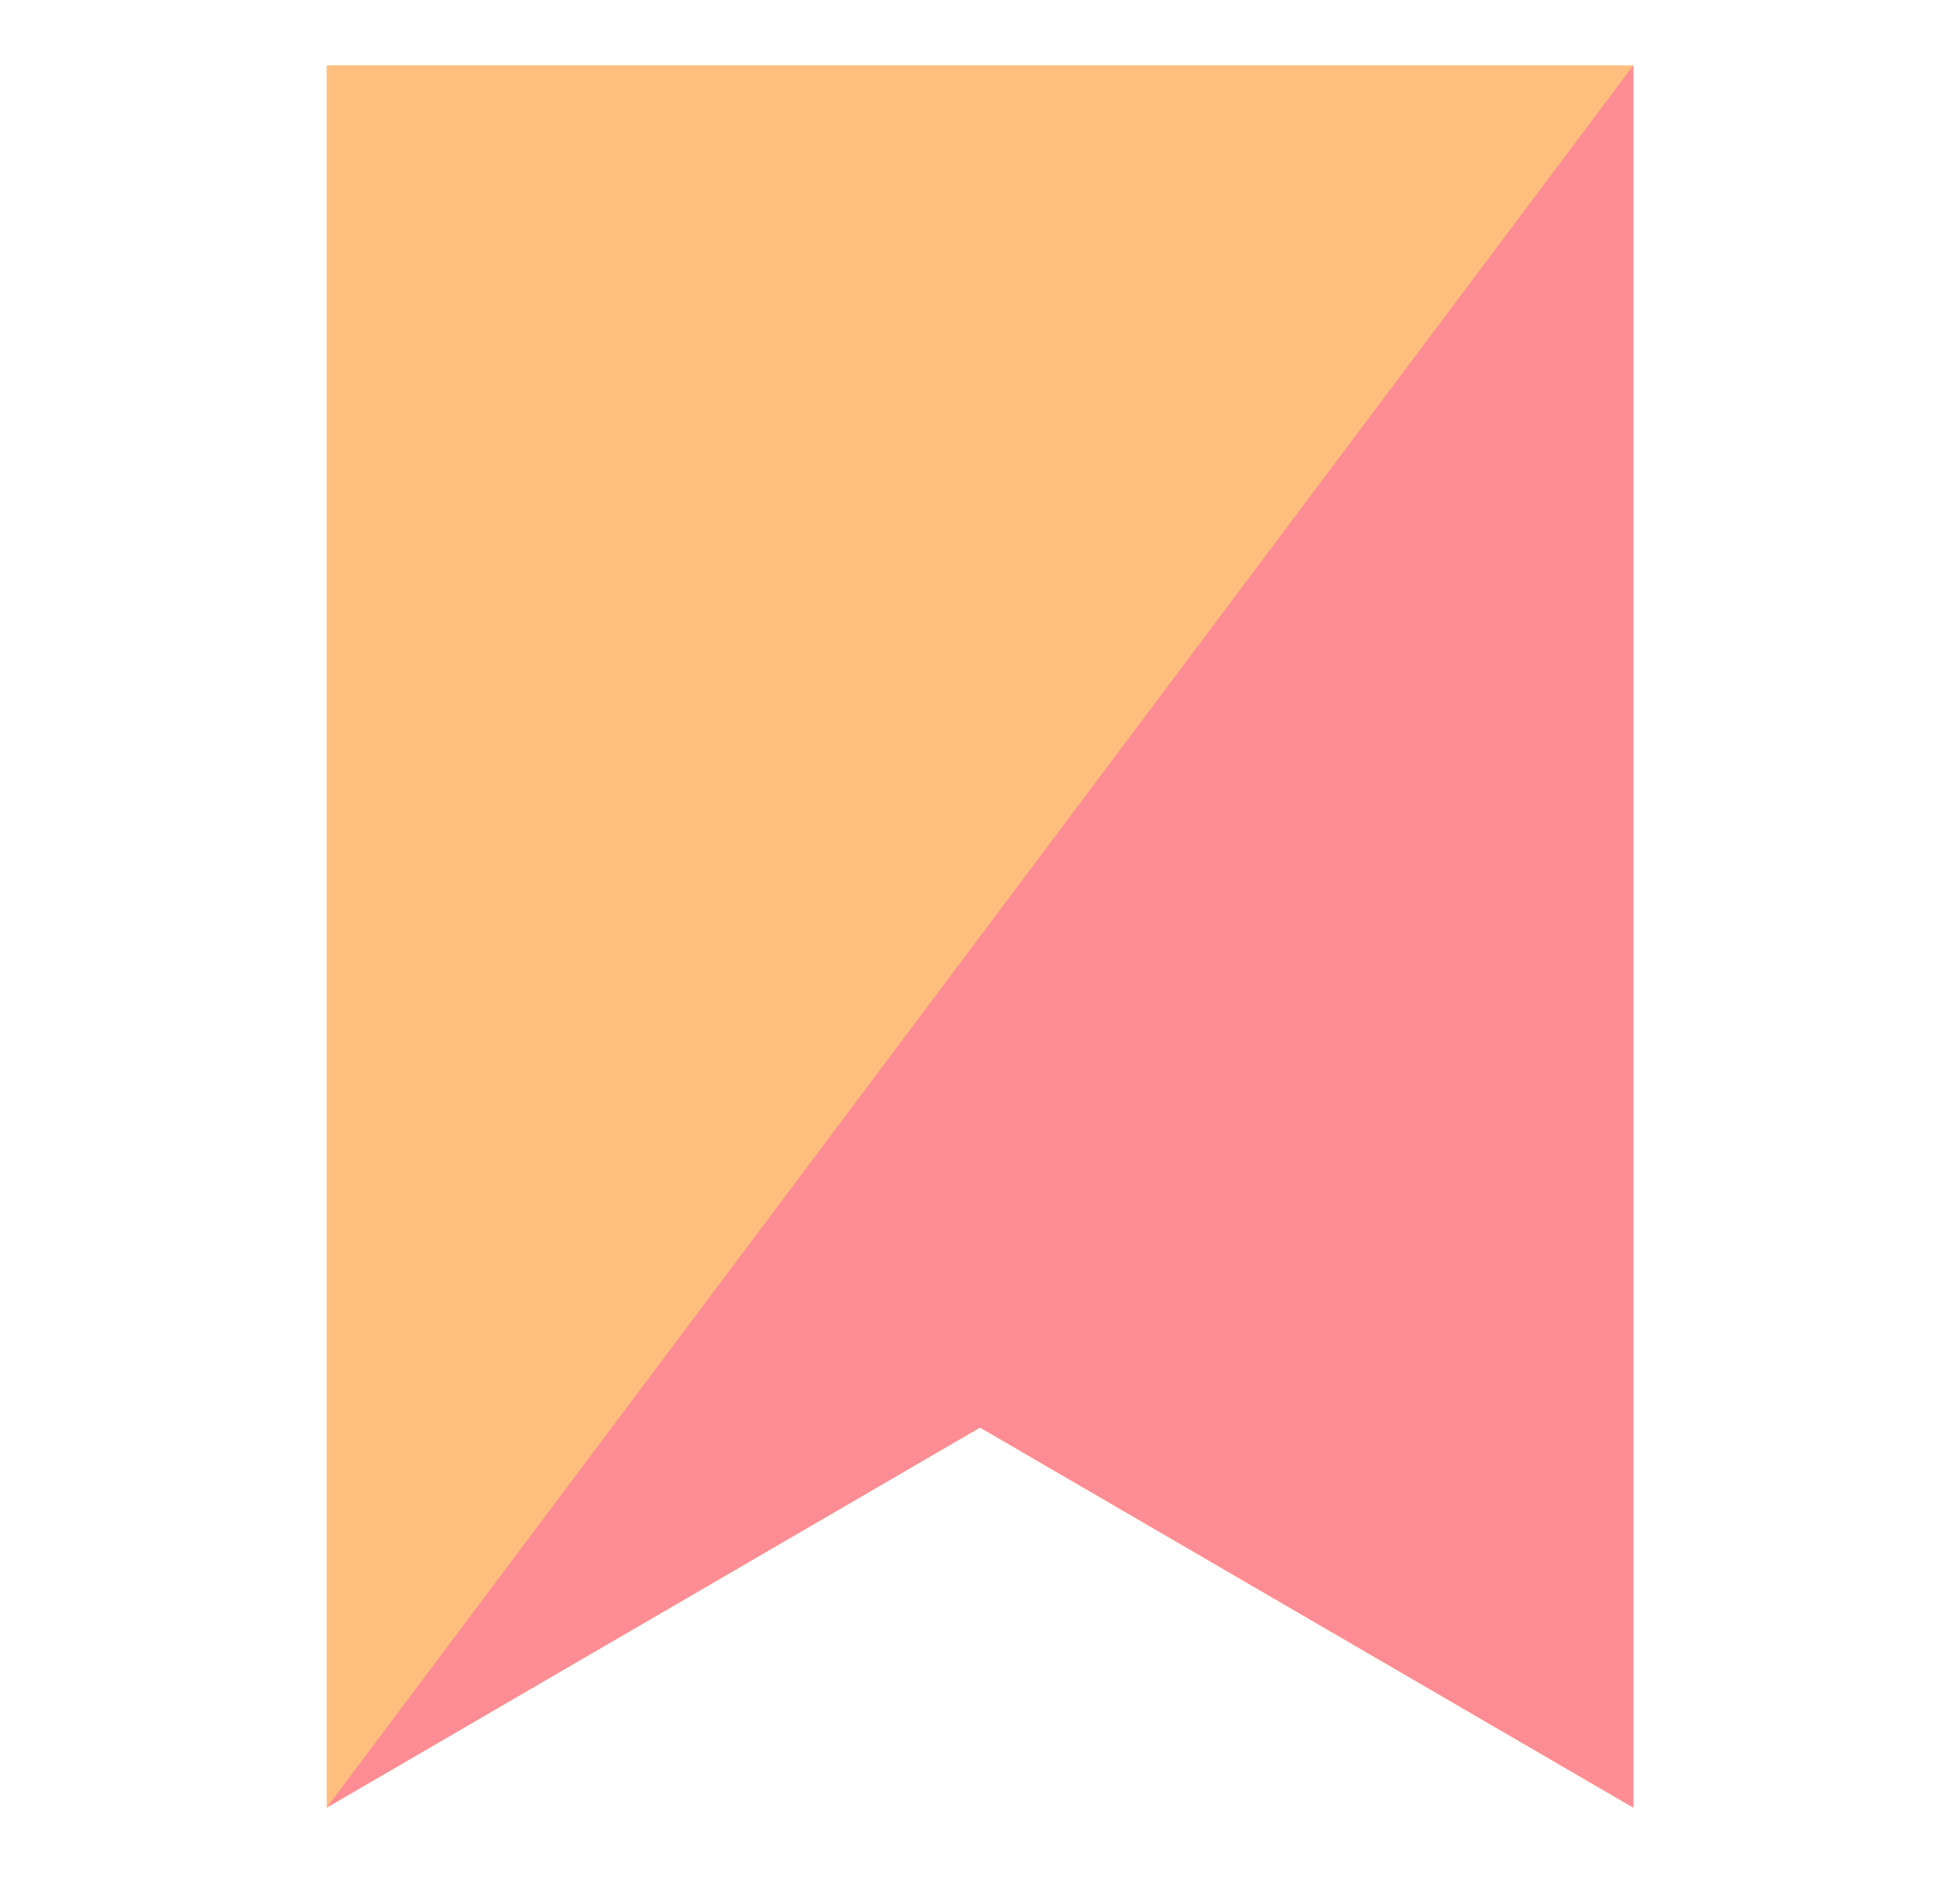
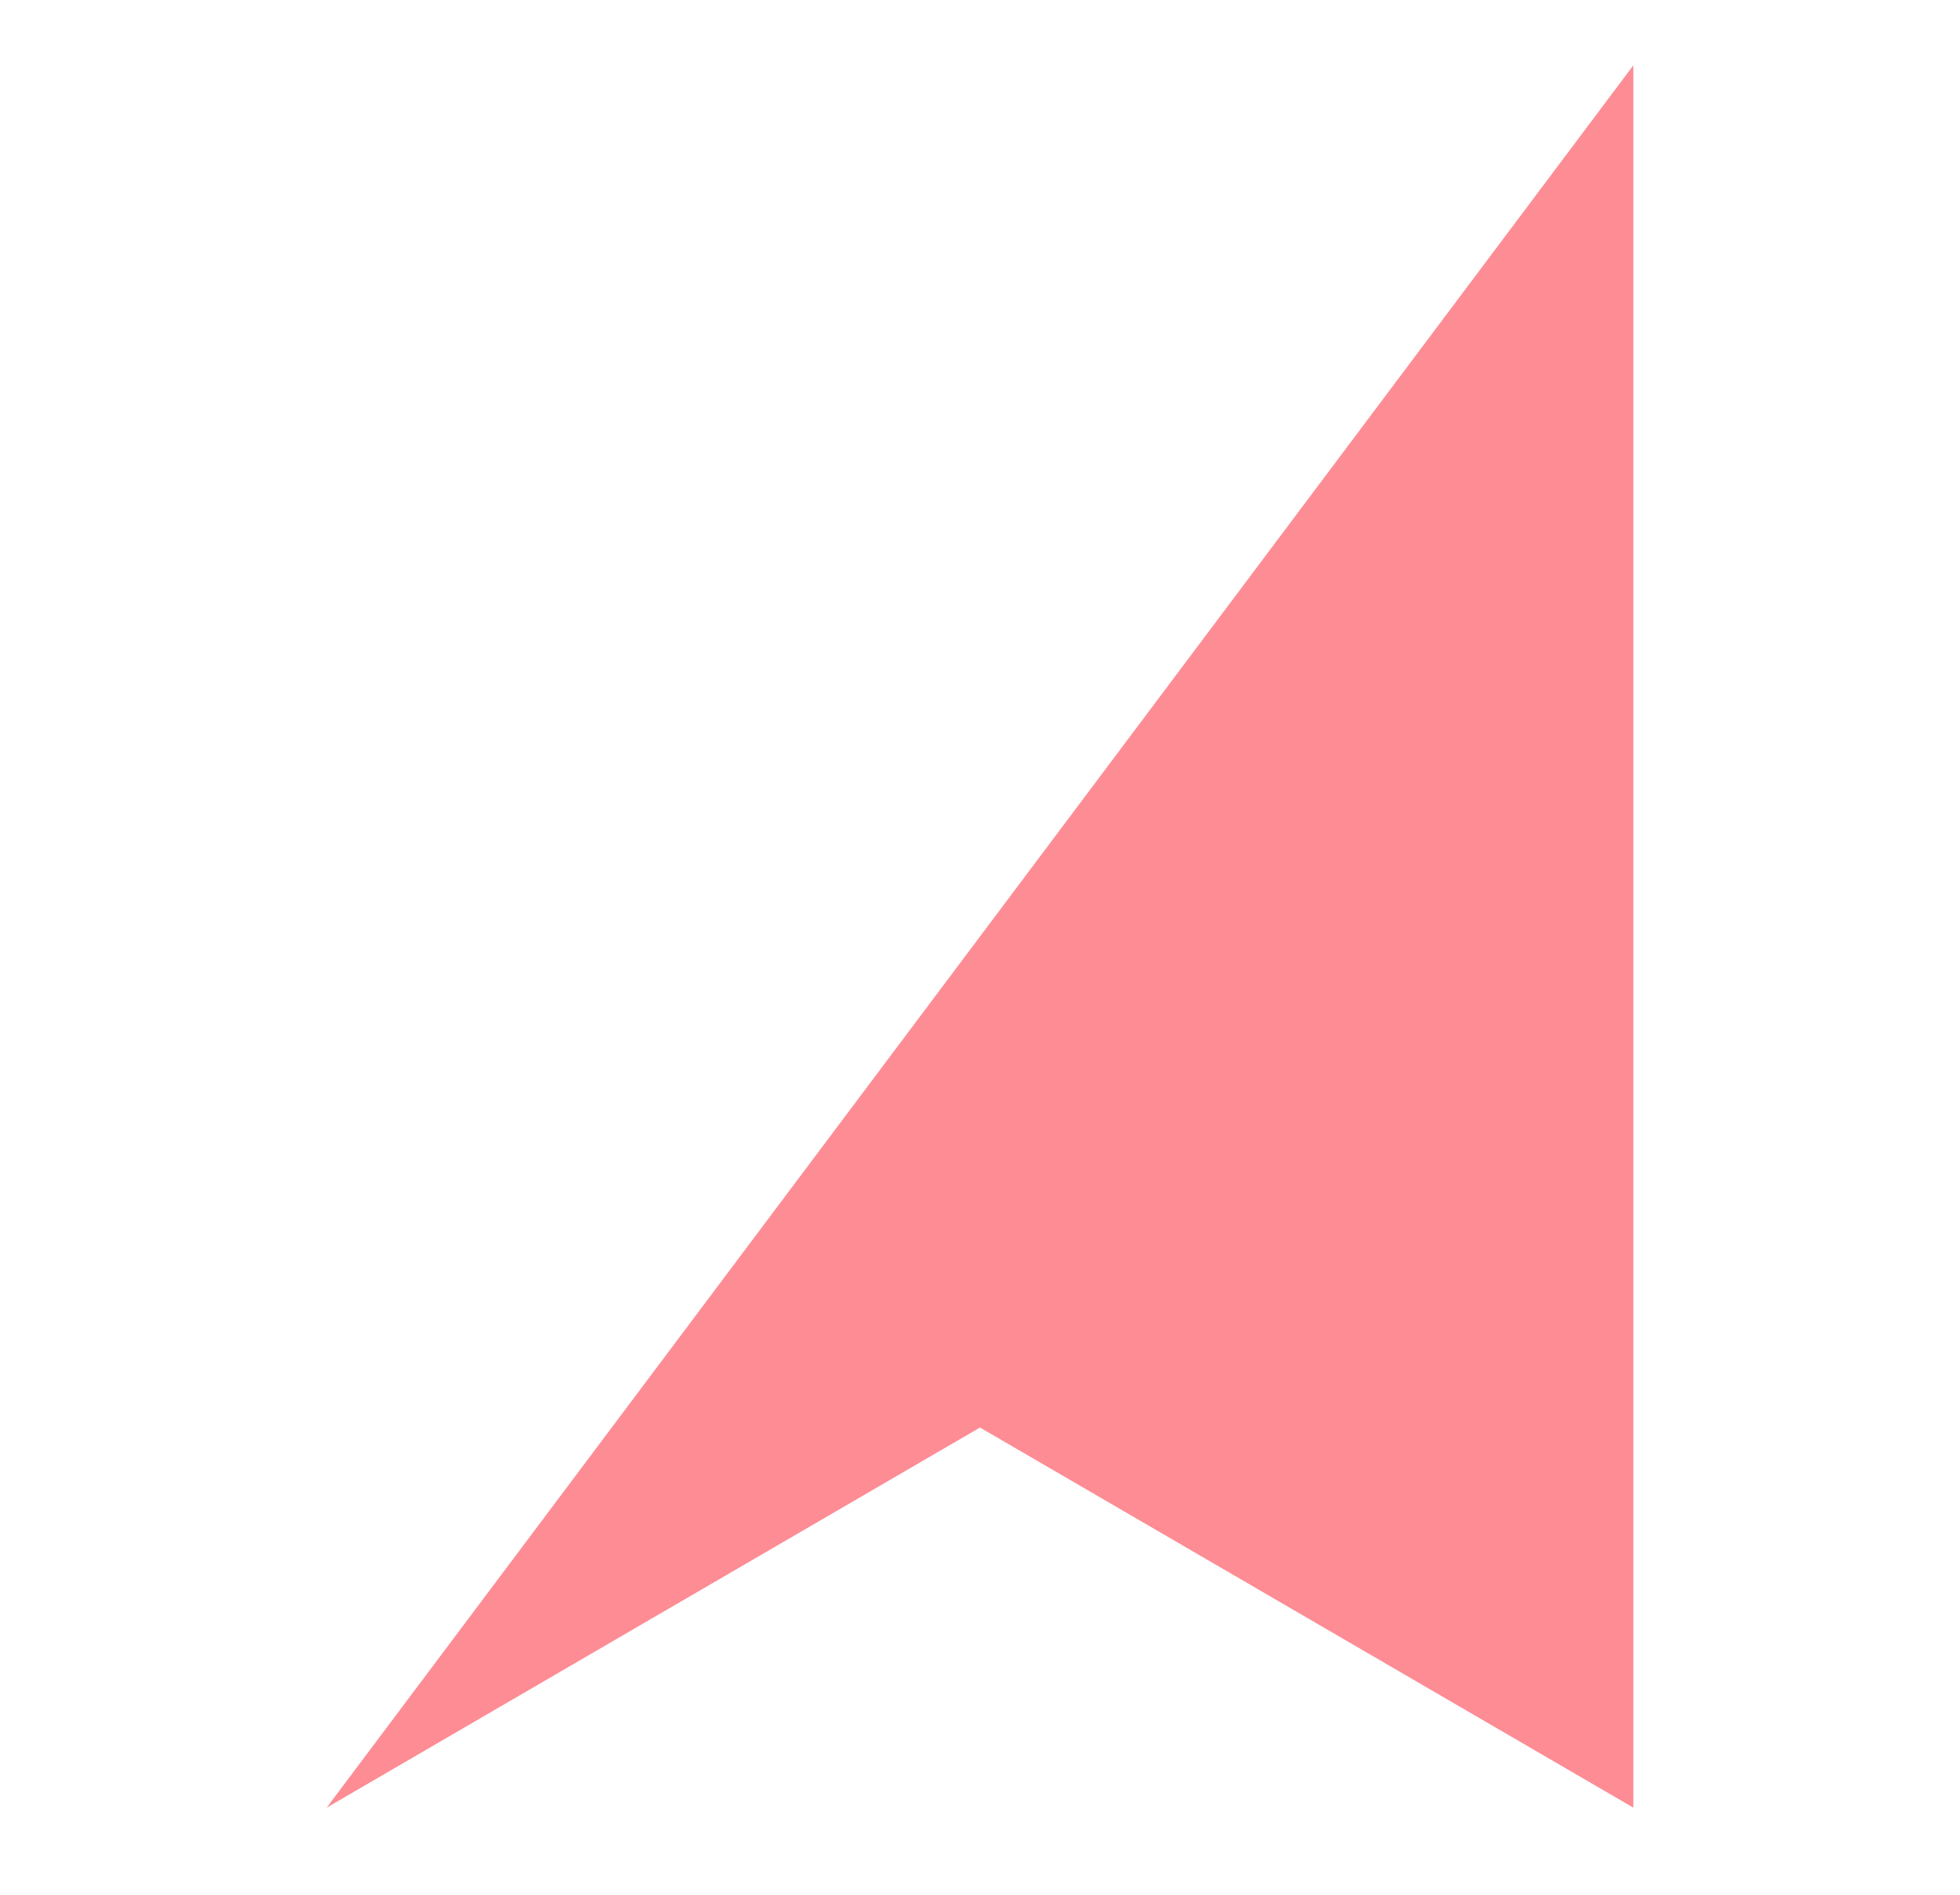
<svg xmlns="http://www.w3.org/2000/svg" width="30" height="29" viewBox="0 0 30 29" fill="none">
-   <path fill-rule="evenodd" clip-rule="evenodd" d="M25 1V27.667L15 21.849L5 27.667V1L25 1Z" fill="#FEBF7E" />
  <path fill-rule="evenodd" clip-rule="evenodd" d="M25 1V27.667L15 21.849L5 27.667L25 1Z" fill="#FE8C94" />
</svg>